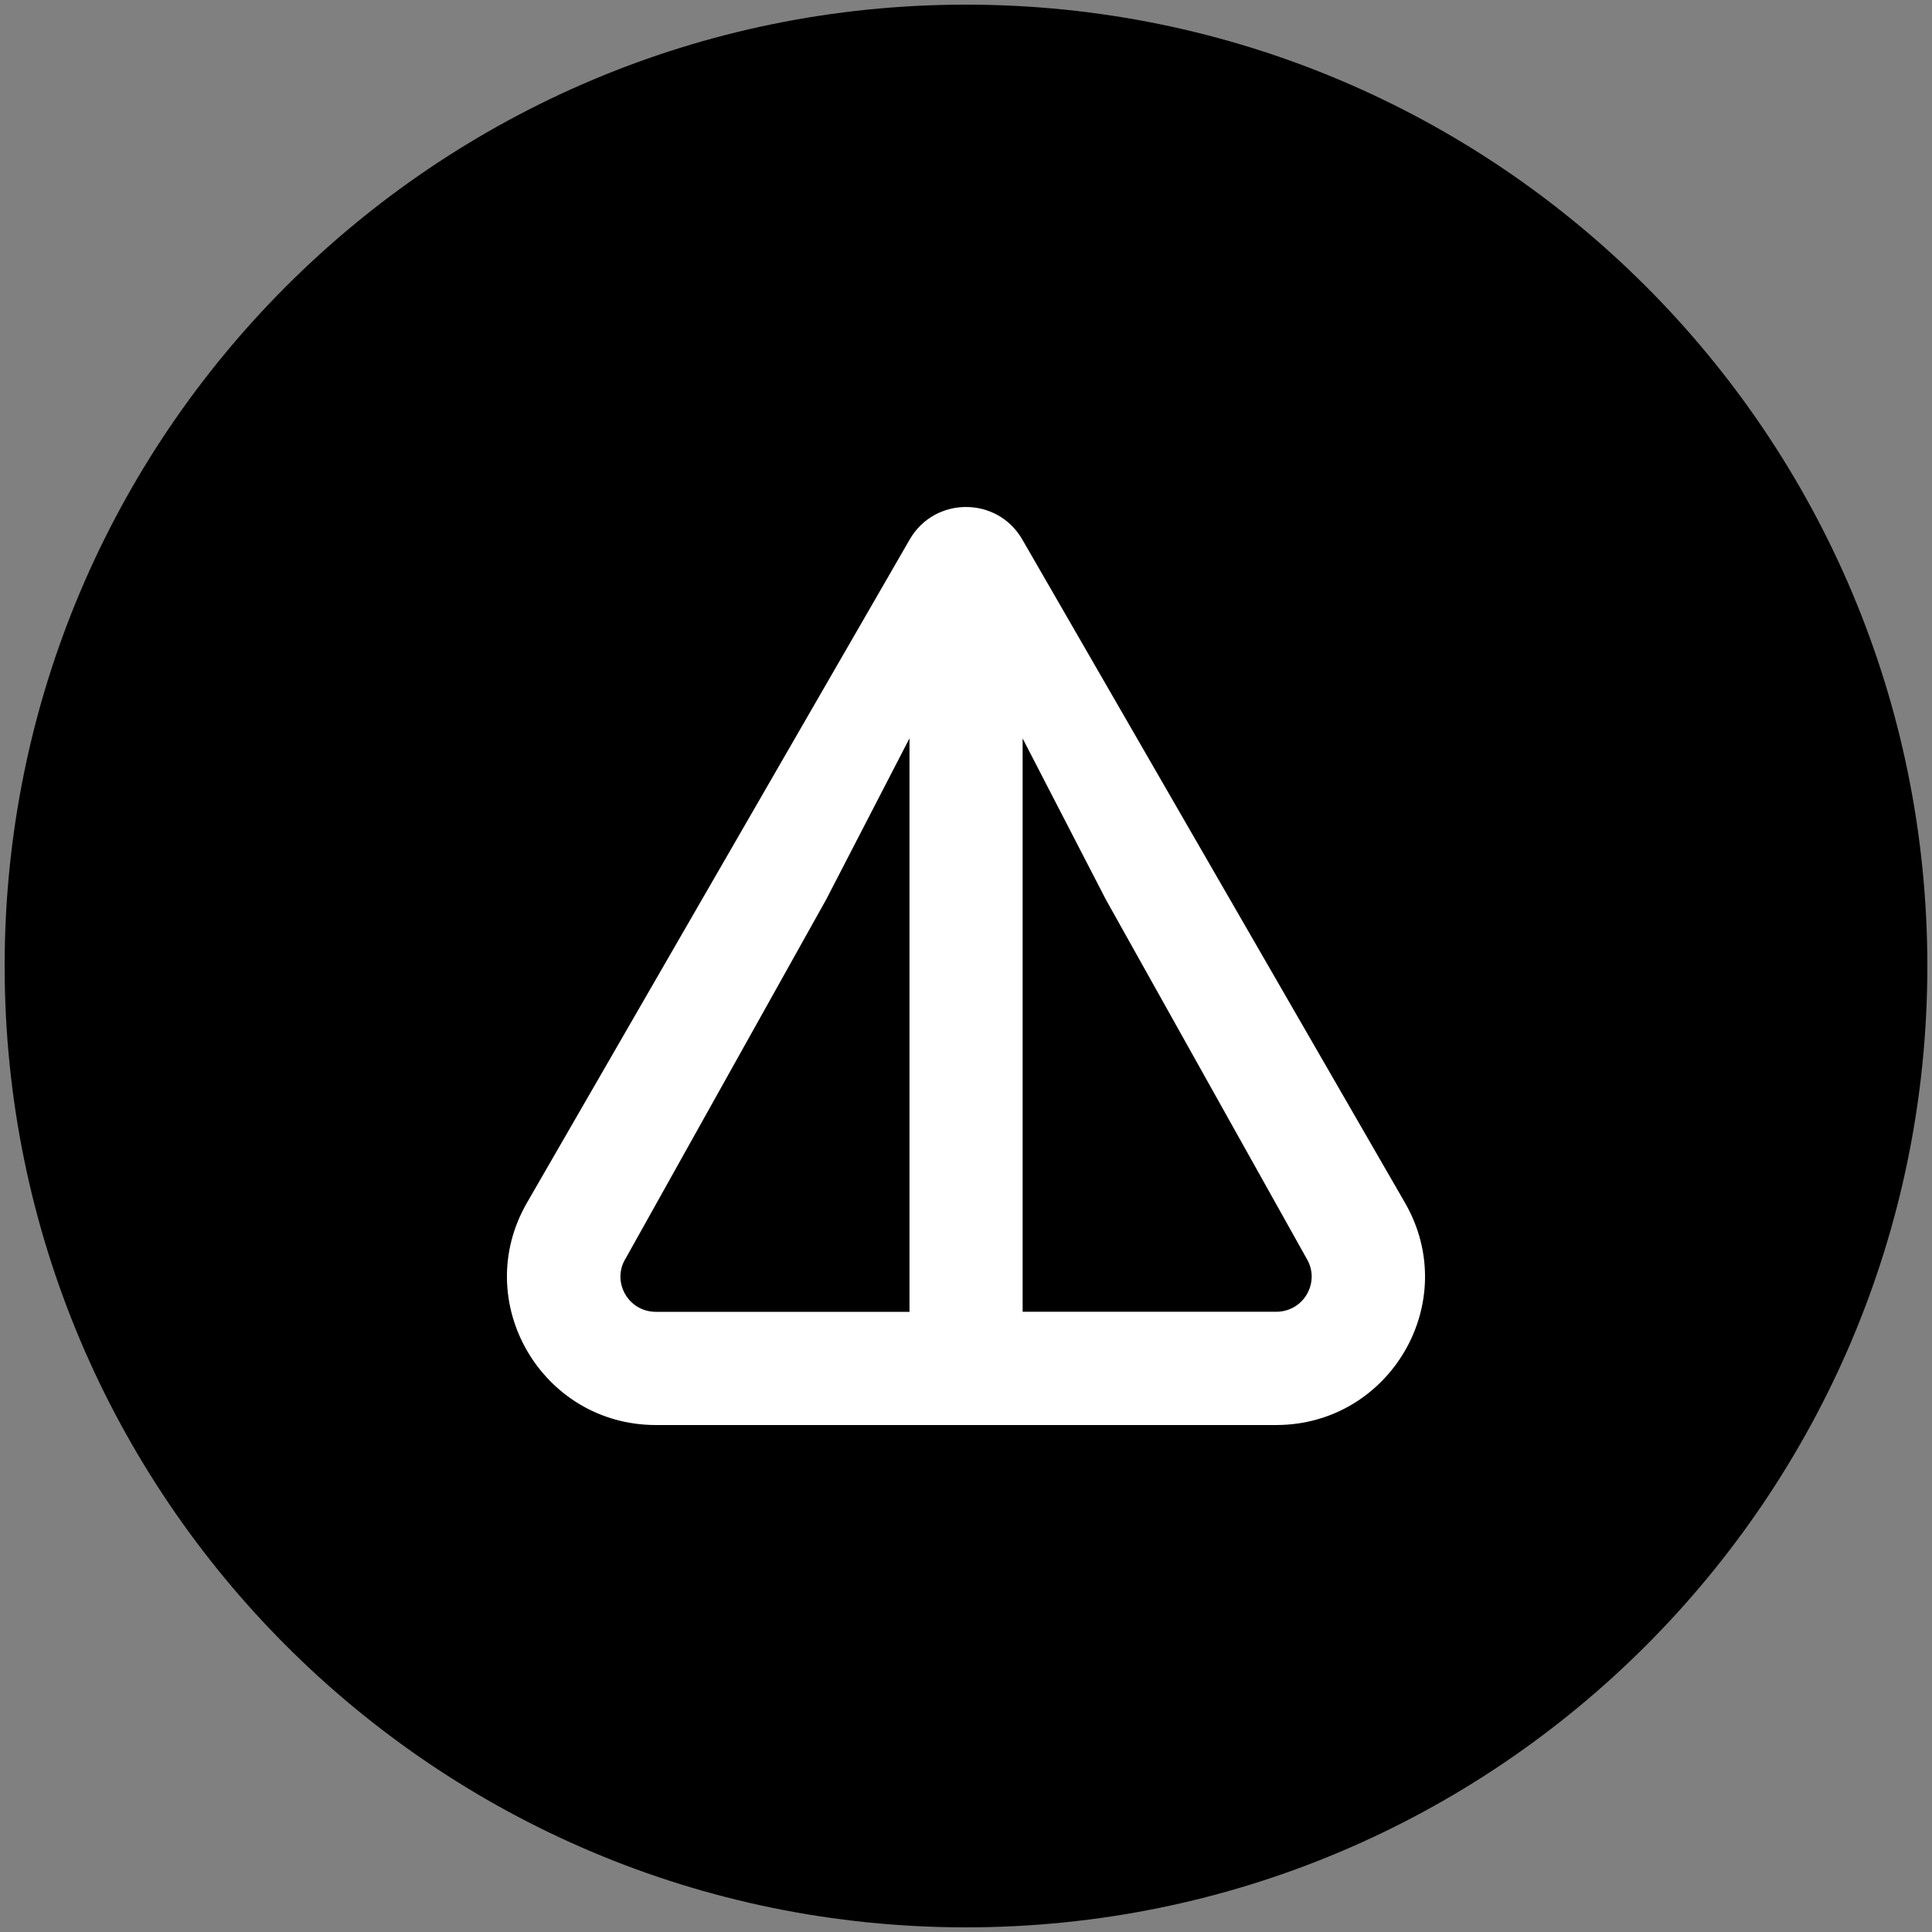
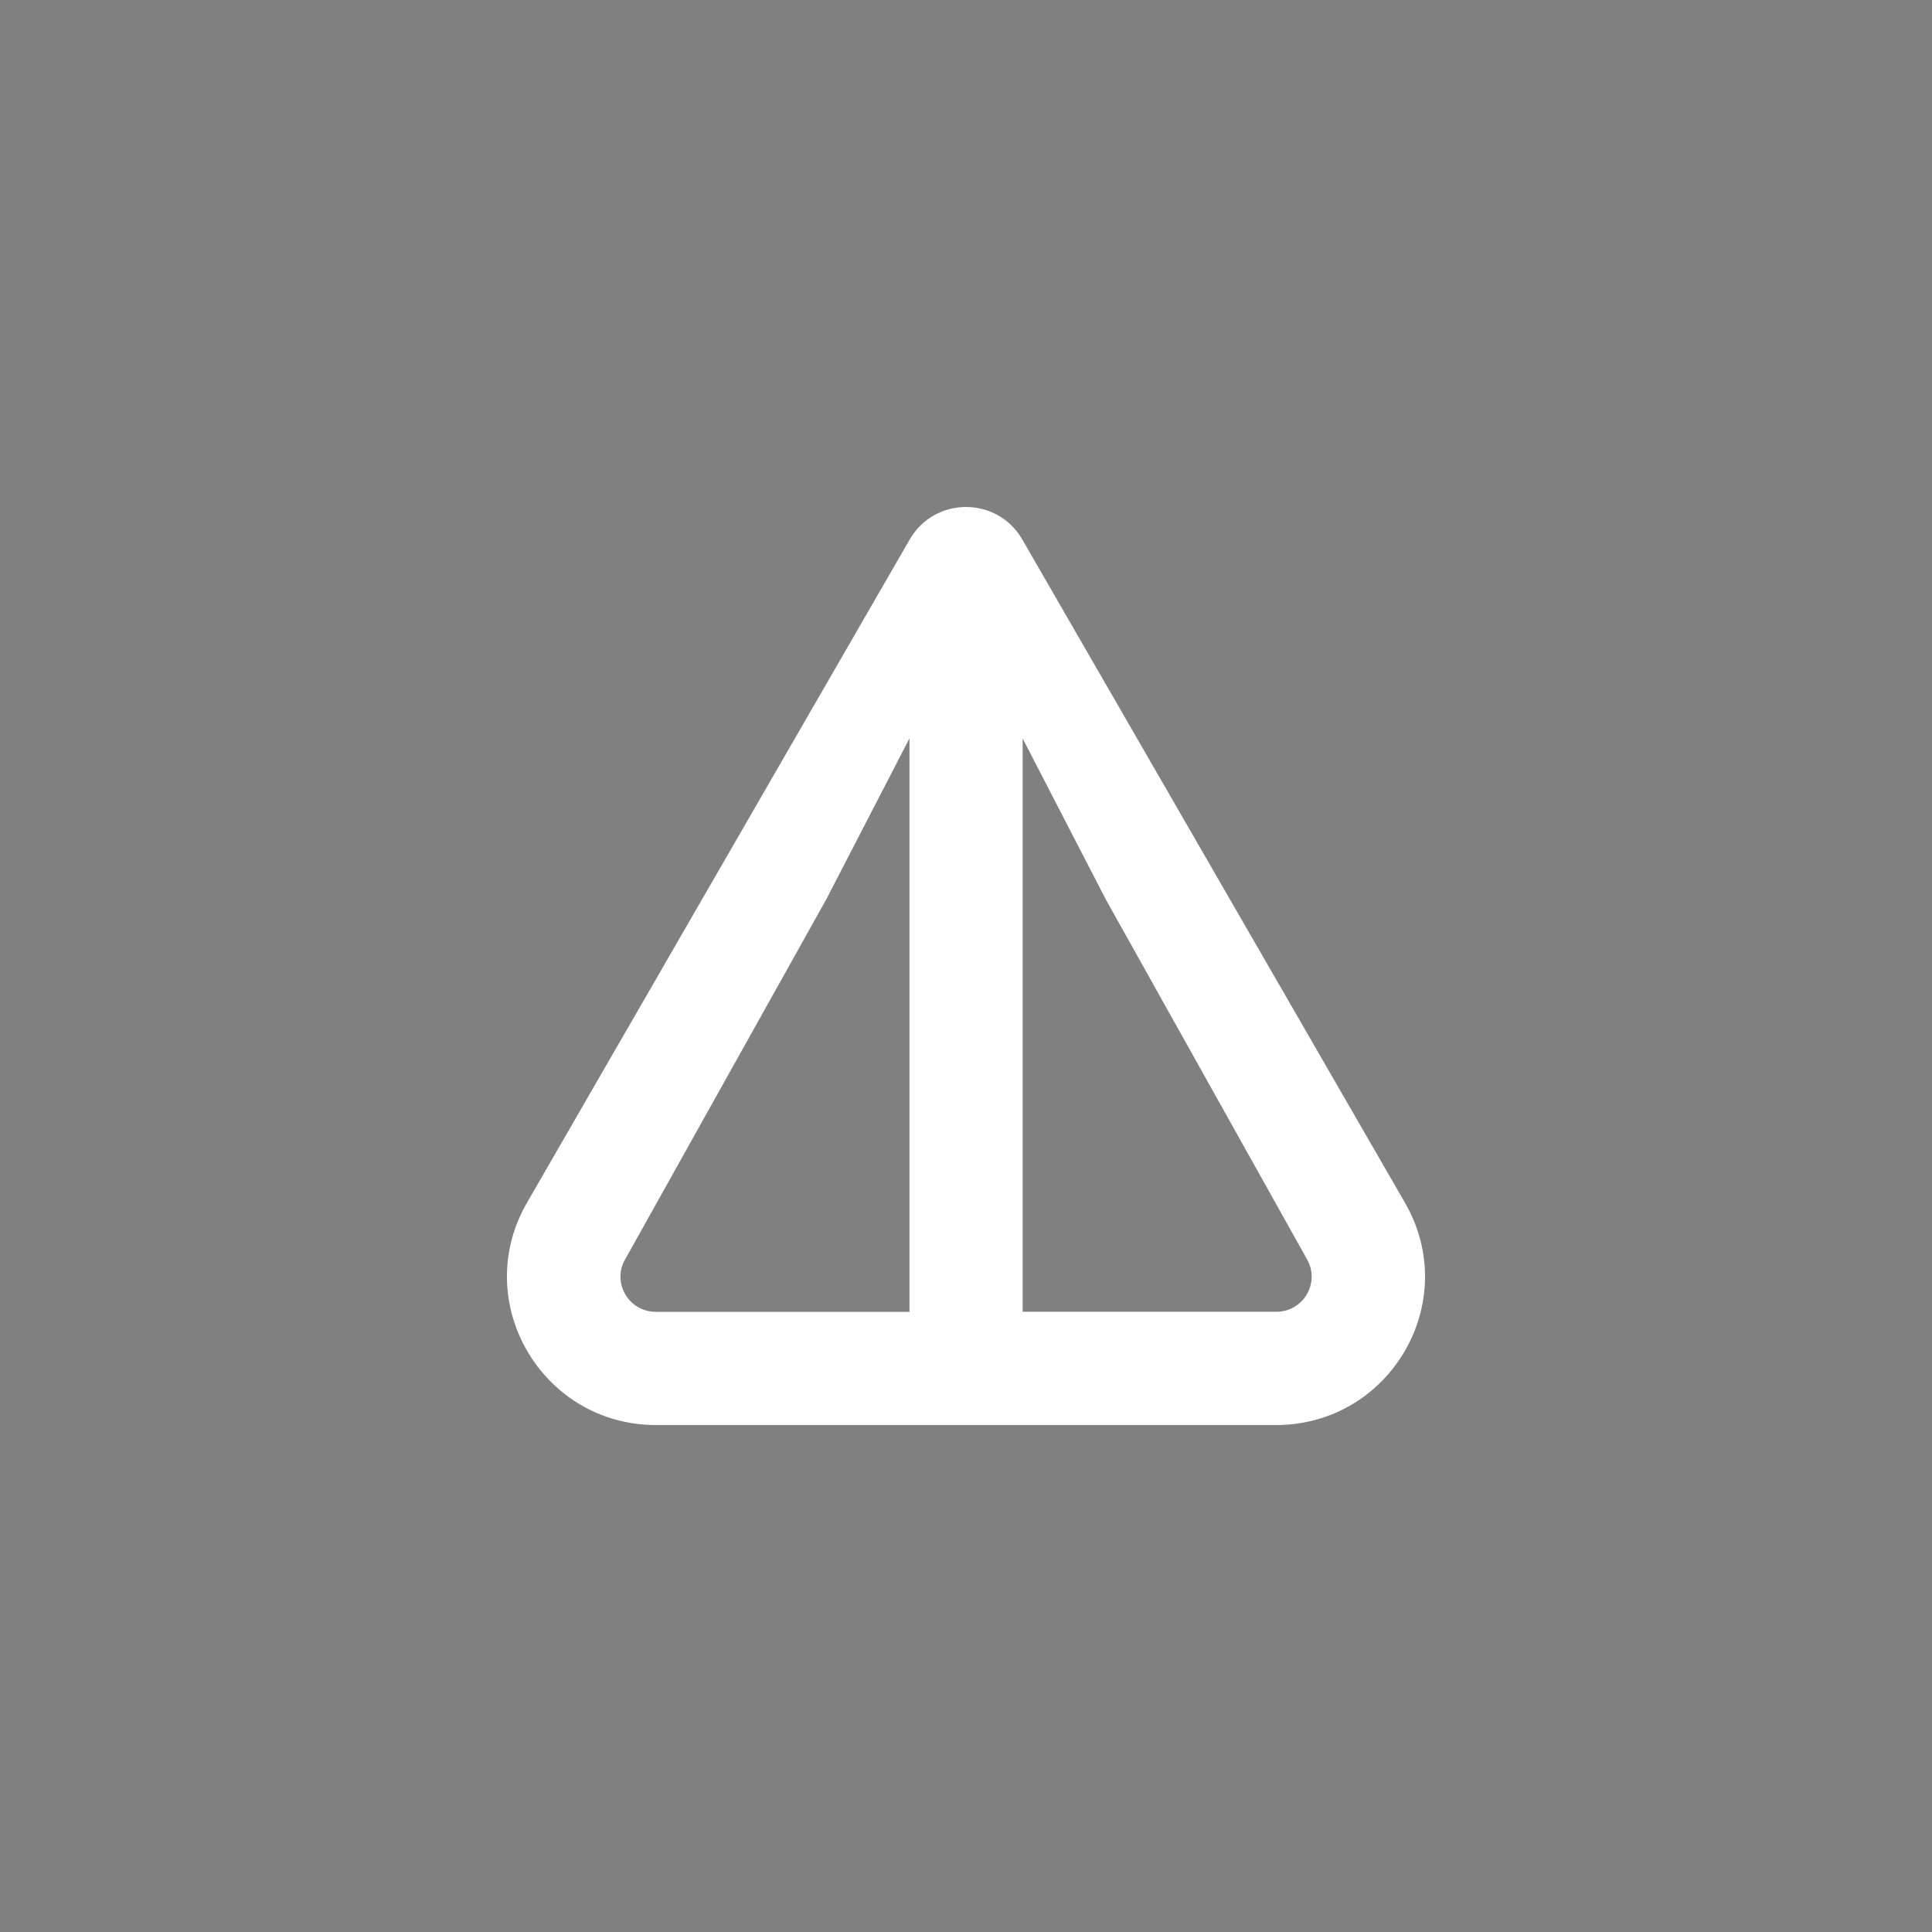
<svg xmlns="http://www.w3.org/2000/svg" width="32" height="32" fill="none">
  <rect width="100%" height="100%" fill="#808080" stroke="none" />
  <defs>
    <clipPath id="clip0_117_2530">
-       <rect fill="white" height="240.667" width="240.667" y="31.666" x="31.667" id="svg_1" />
-     </clipPath>
+       </clipPath>
  </defs>
  <g>
    <title>Layer 1</title>
    <g id="svg_7">
-       <path fill="black" d="m0.077,16c0,8.794 7.129,15.923 15.923,15.923c8.794,0 15.923,-7.129 15.923,-15.923c0,-8.794 -7.129,-15.923 -15.923,-15.923c-8.794,0 -15.923,7.129 -15.923,15.923z" id="svg_4" />
      <path fill="white" d="m10.865,23.603l10.27,0c1.888,0 3.085,-2.037 2.135,-3.683l-6.338,-10.985c-0.414,-0.717 -1.45,-0.717 -1.864,0l-6.339,10.985c-0.949,1.644 0.248,3.683 2.135,3.683l0.001,0zm6.072,-11.374l1.38,2.671l3.331,5.957c0.22,0.381 -0.052,0.87 -0.512,0.87l-4.198,0l0,-9.499l-0.001,0.001zm-6.582,8.629l3.329,-5.959l1.38,-2.67l0,9.499l-4.198,0c-0.46,0 -0.732,-0.489 -0.512,-0.87z" id="svg_5" />
    </g>
  </g>
</svg>